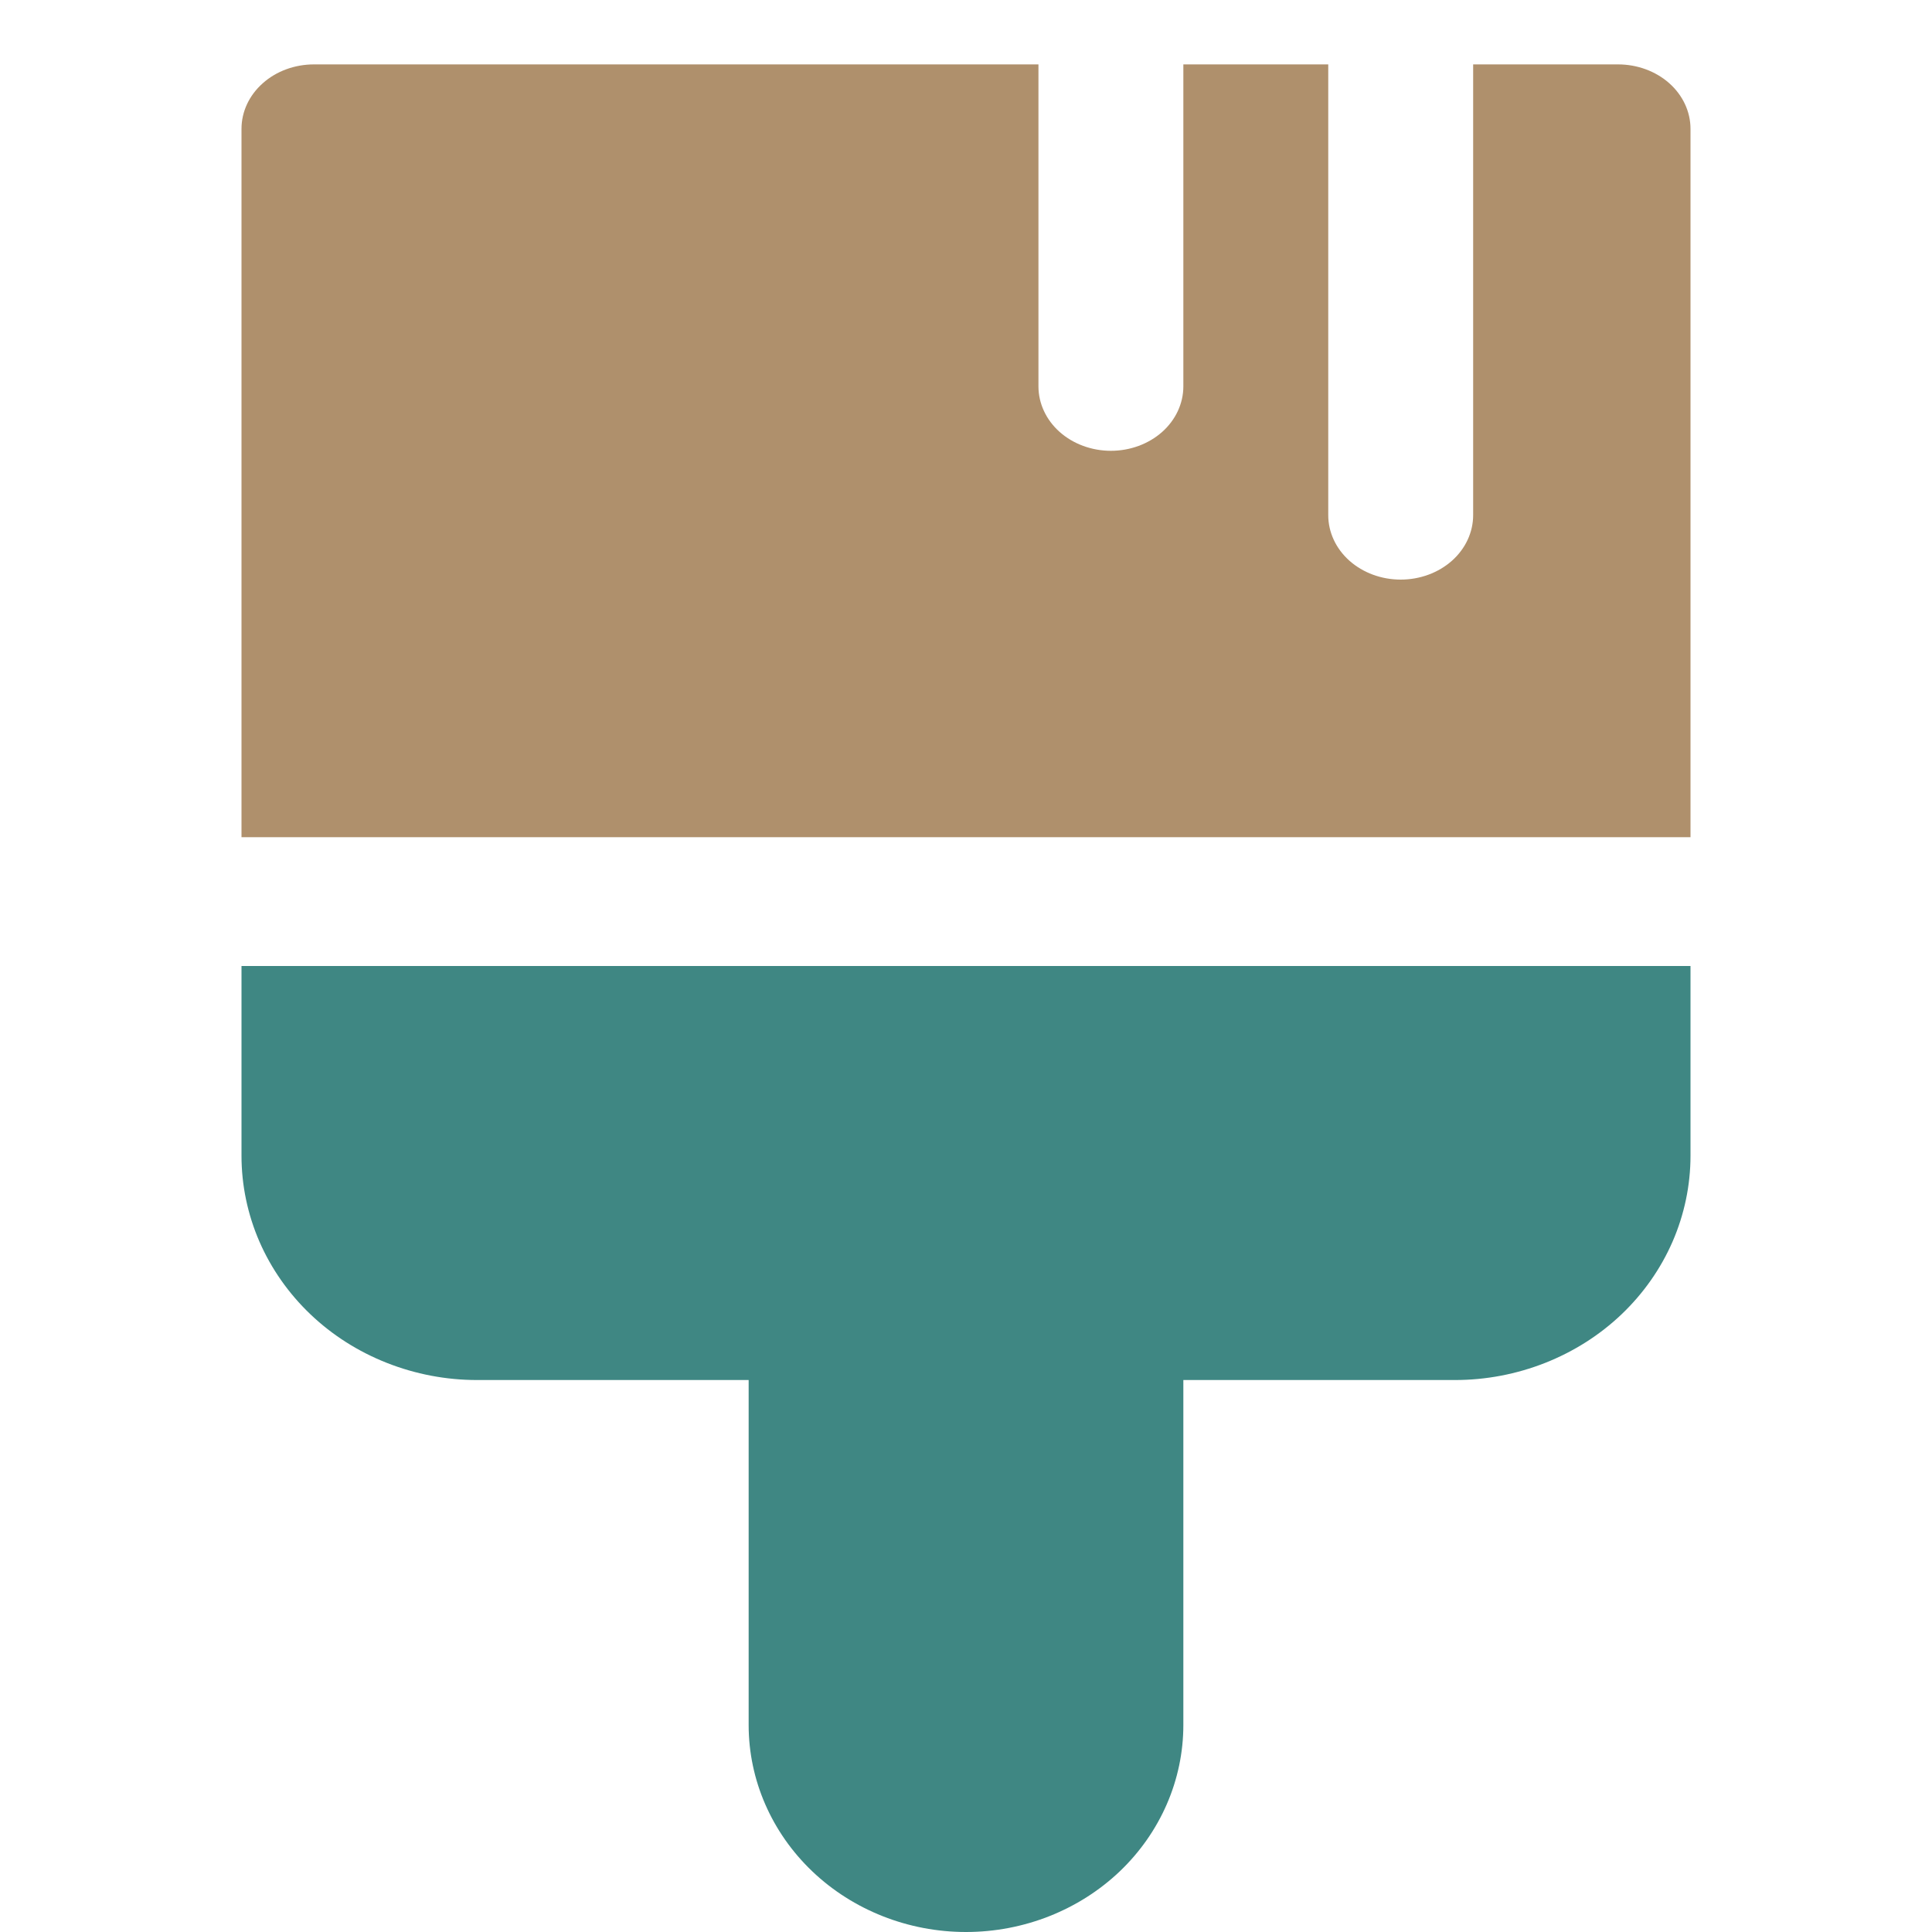
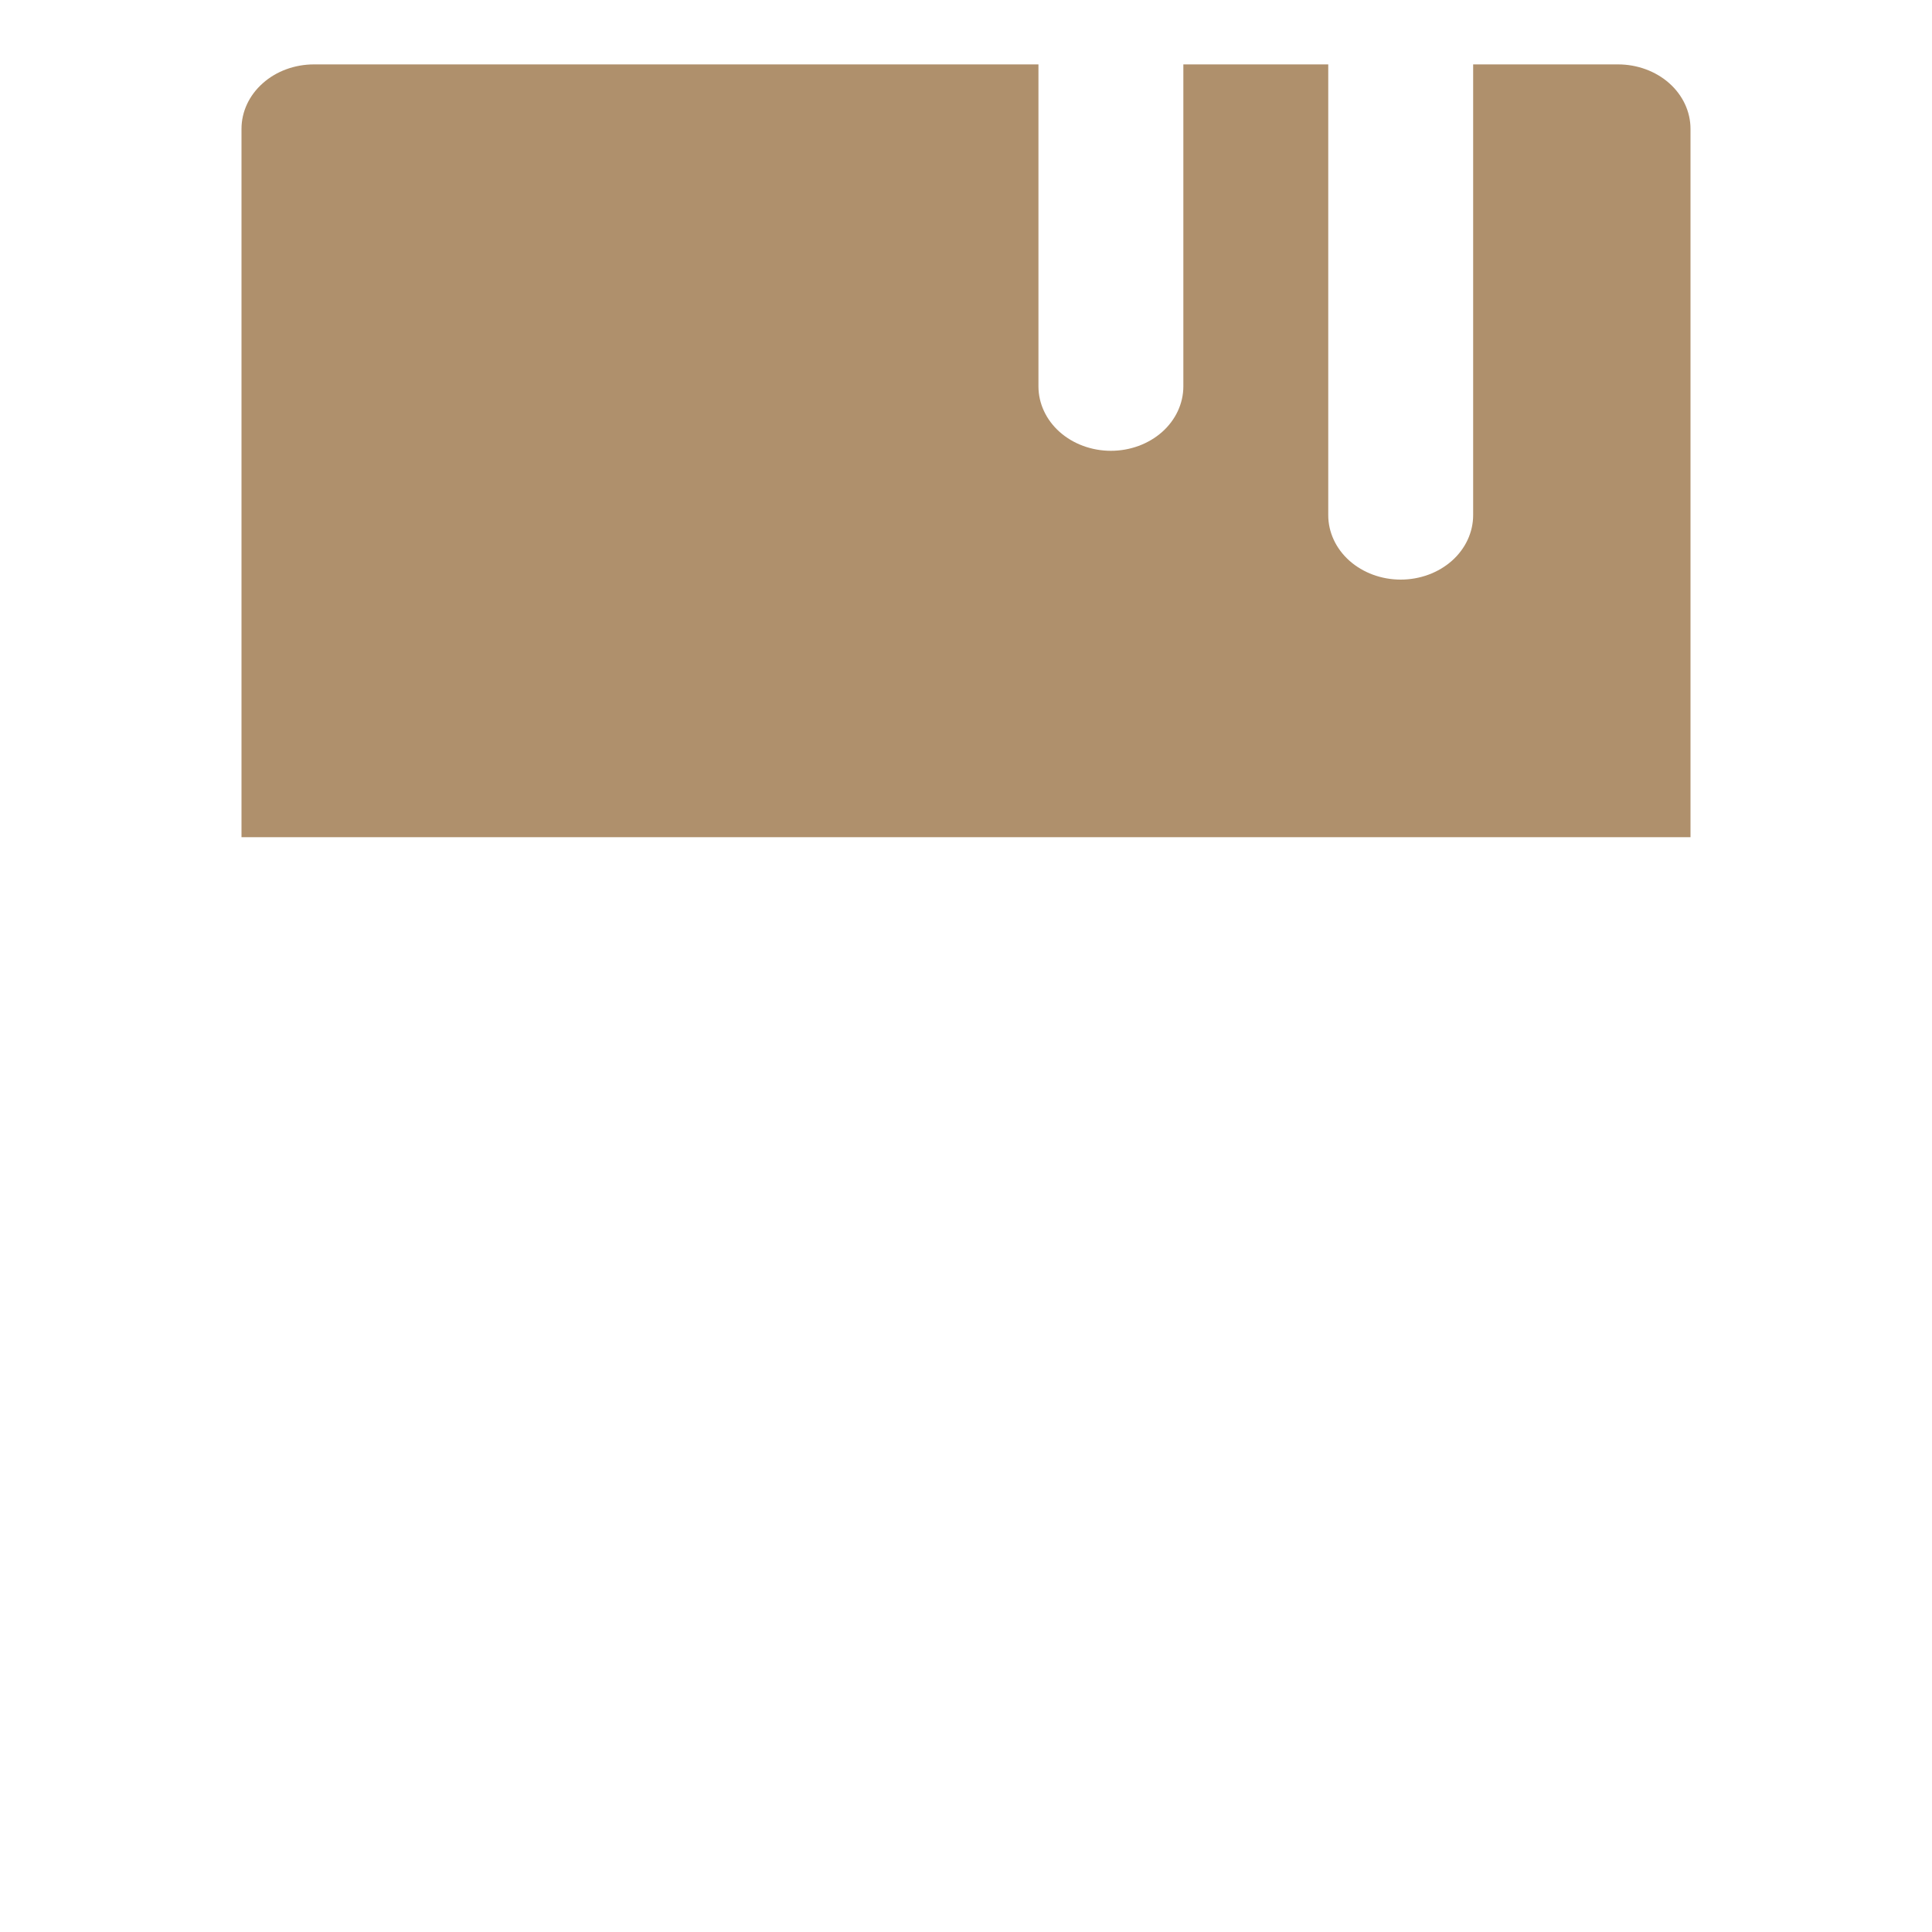
<svg xmlns="http://www.w3.org/2000/svg" width="30" height="30" viewBox="0 0 30 30" fill="none">
-   <path d="M26.25 15H3.75V17.946C3.75 18.404 3.845 18.857 4.028 19.279C4.212 19.701 4.481 20.085 4.821 20.409C5.16 20.732 5.563 20.988 6.007 21.163C6.451 21.338 6.926 21.429 7.406 21.429H11.625V26.786C11.625 27.638 11.981 28.456 12.614 29.059C13.246 29.661 14.105 30 15 30C15.895 30 16.754 29.661 17.387 29.059C18.019 28.456 18.375 27.638 18.375 26.786V21.429H22.594C23.074 21.429 23.549 21.338 23.993 21.163C24.436 20.988 24.84 20.732 25.179 20.409C25.519 20.085 25.788 19.701 25.972 19.279C26.155 18.857 26.25 18.404 26.25 17.946V15Z" fill="#3F8783" />
  <path d="M16.125 1V6C16.125 6.265 16.244 6.52 16.454 6.707C16.666 6.895 16.952 7 17.25 7C17.548 7 17.834 6.895 18.046 6.707C18.256 6.52 18.375 6.265 18.375 6V1H20.625V8C20.625 8.265 20.744 8.52 20.954 8.707C21.166 8.895 21.452 9 21.75 9C22.048 9 22.334 8.895 22.546 8.707C22.756 8.52 22.875 8.265 22.875 8V1H25.125C25.423 1 25.709 1.105 25.921 1.293C26.131 1.48 26.25 1.735 26.25 2V13H3.75V2C3.75 1.735 3.869 1.48 4.08 1.293C4.29 1.105 4.577 1 4.875 1H16.125Z" fill="#AF906C" />
</svg>